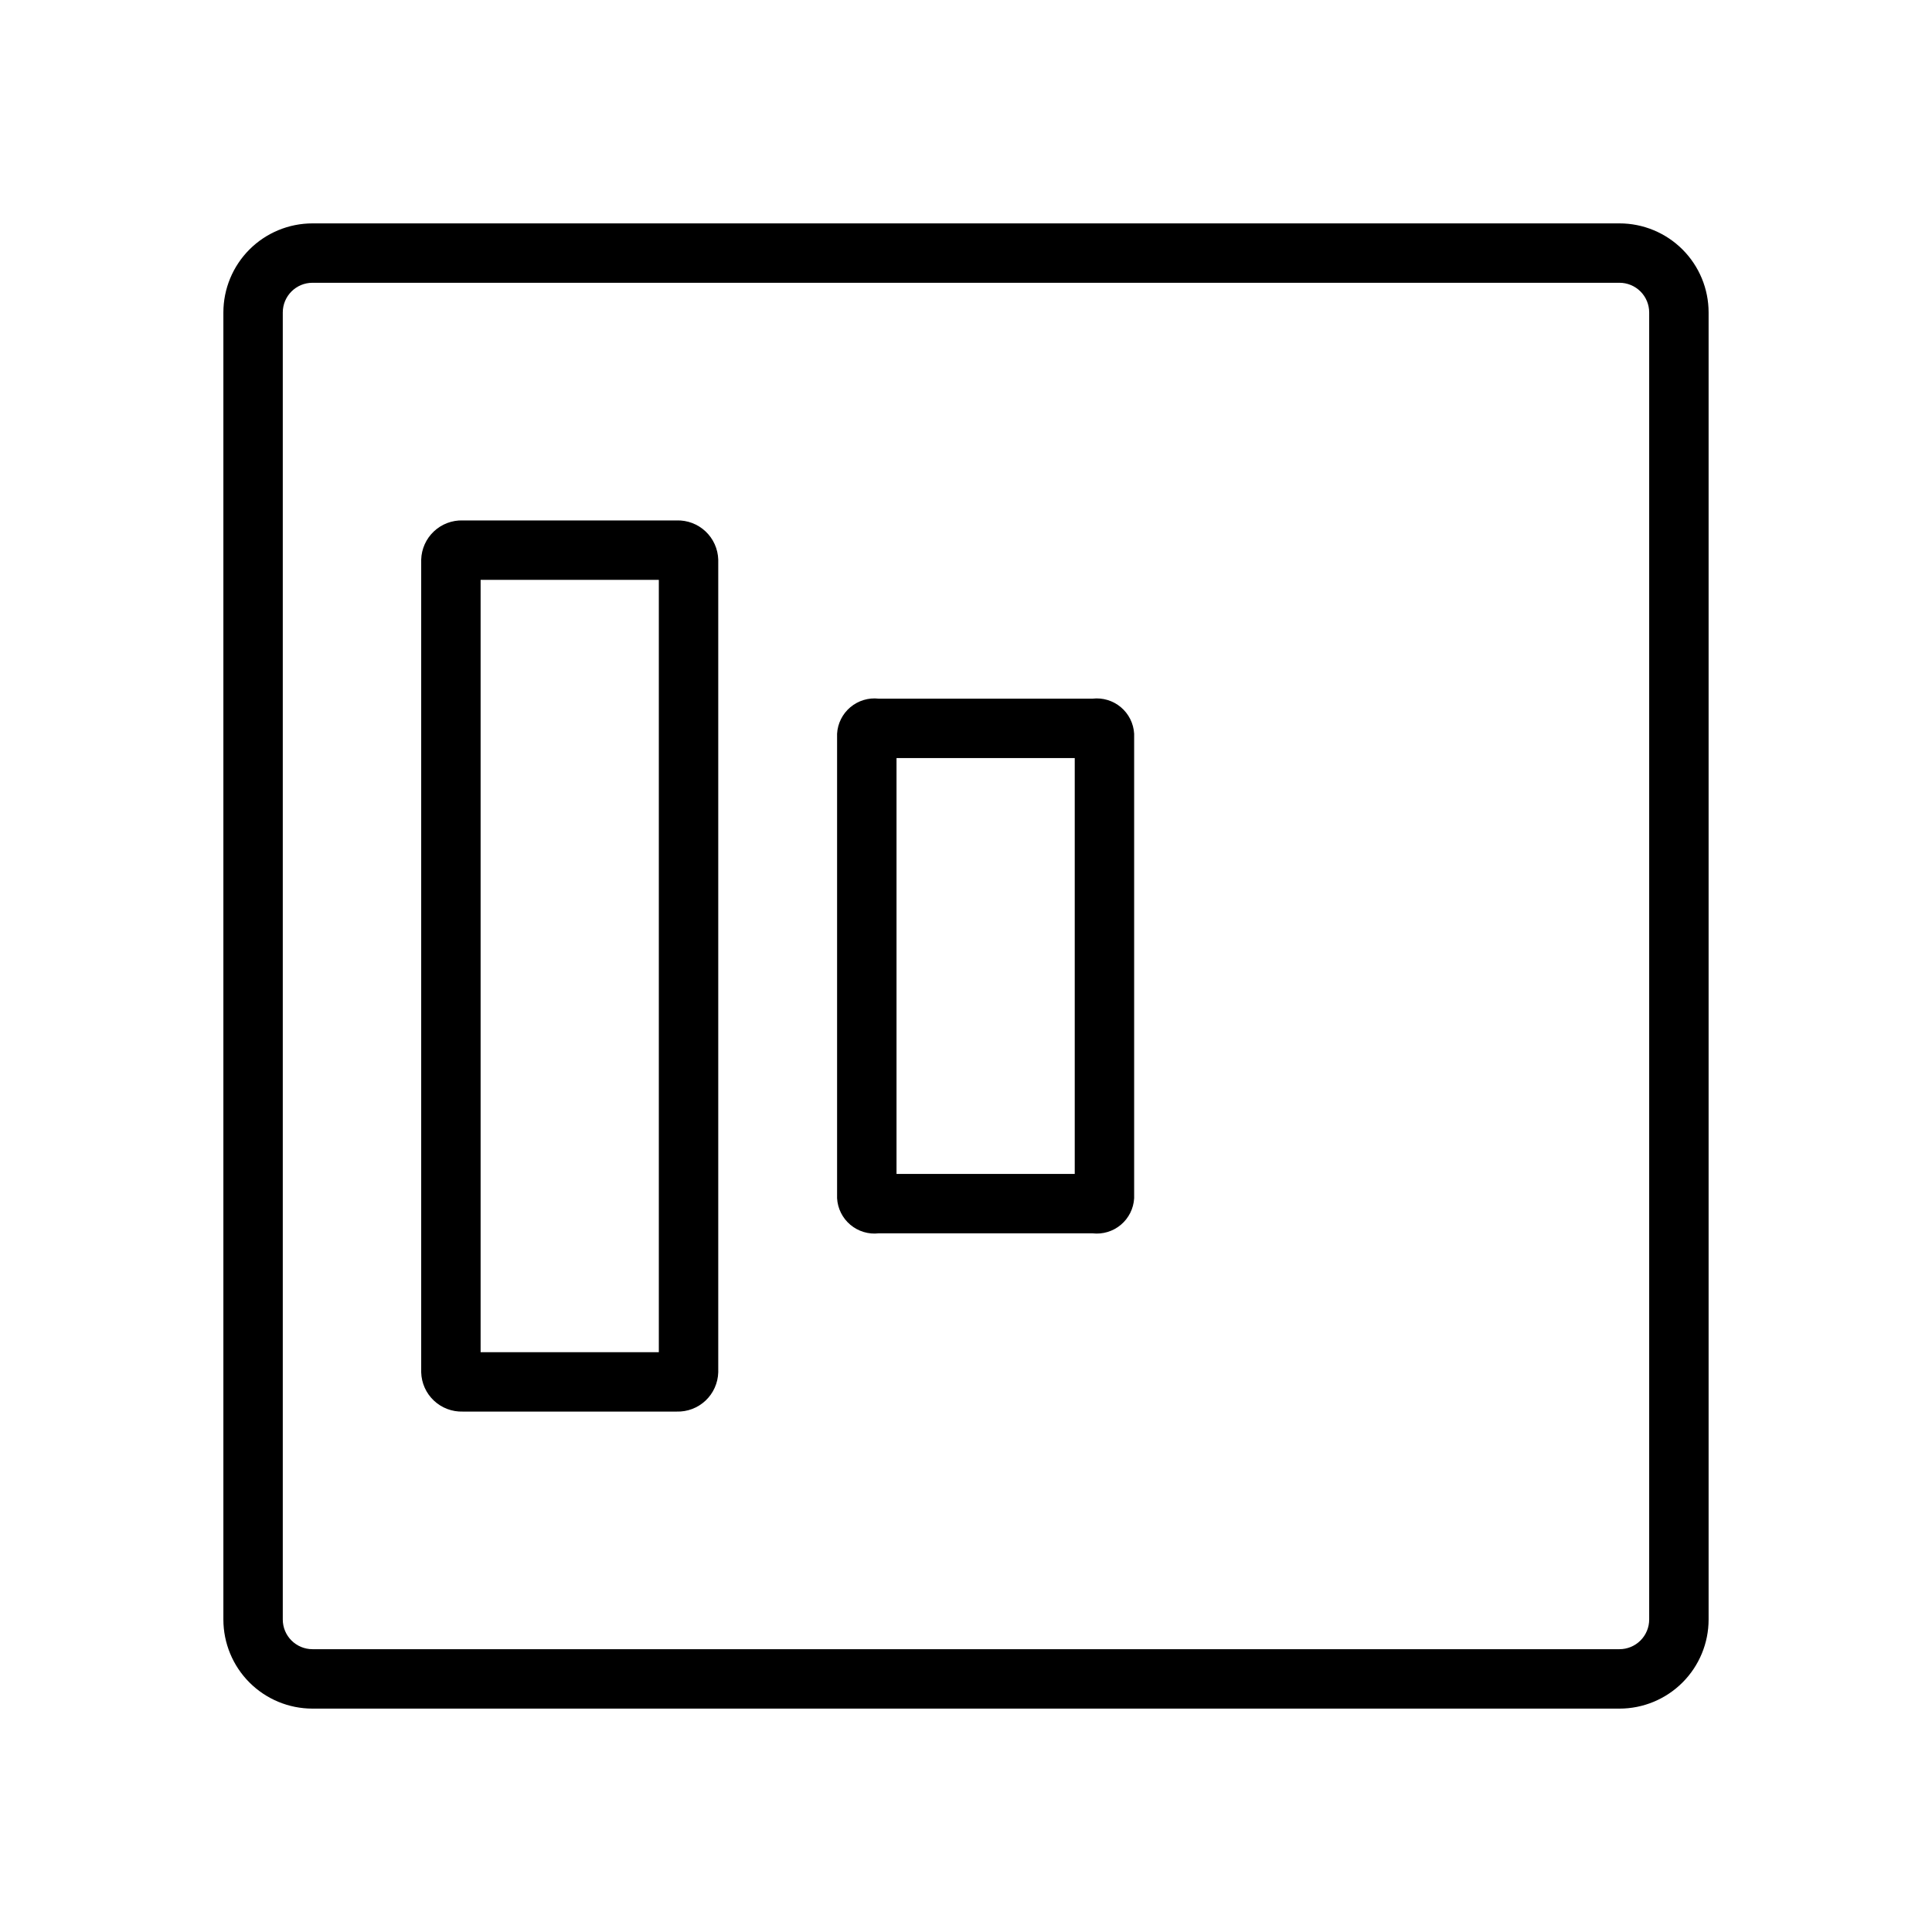
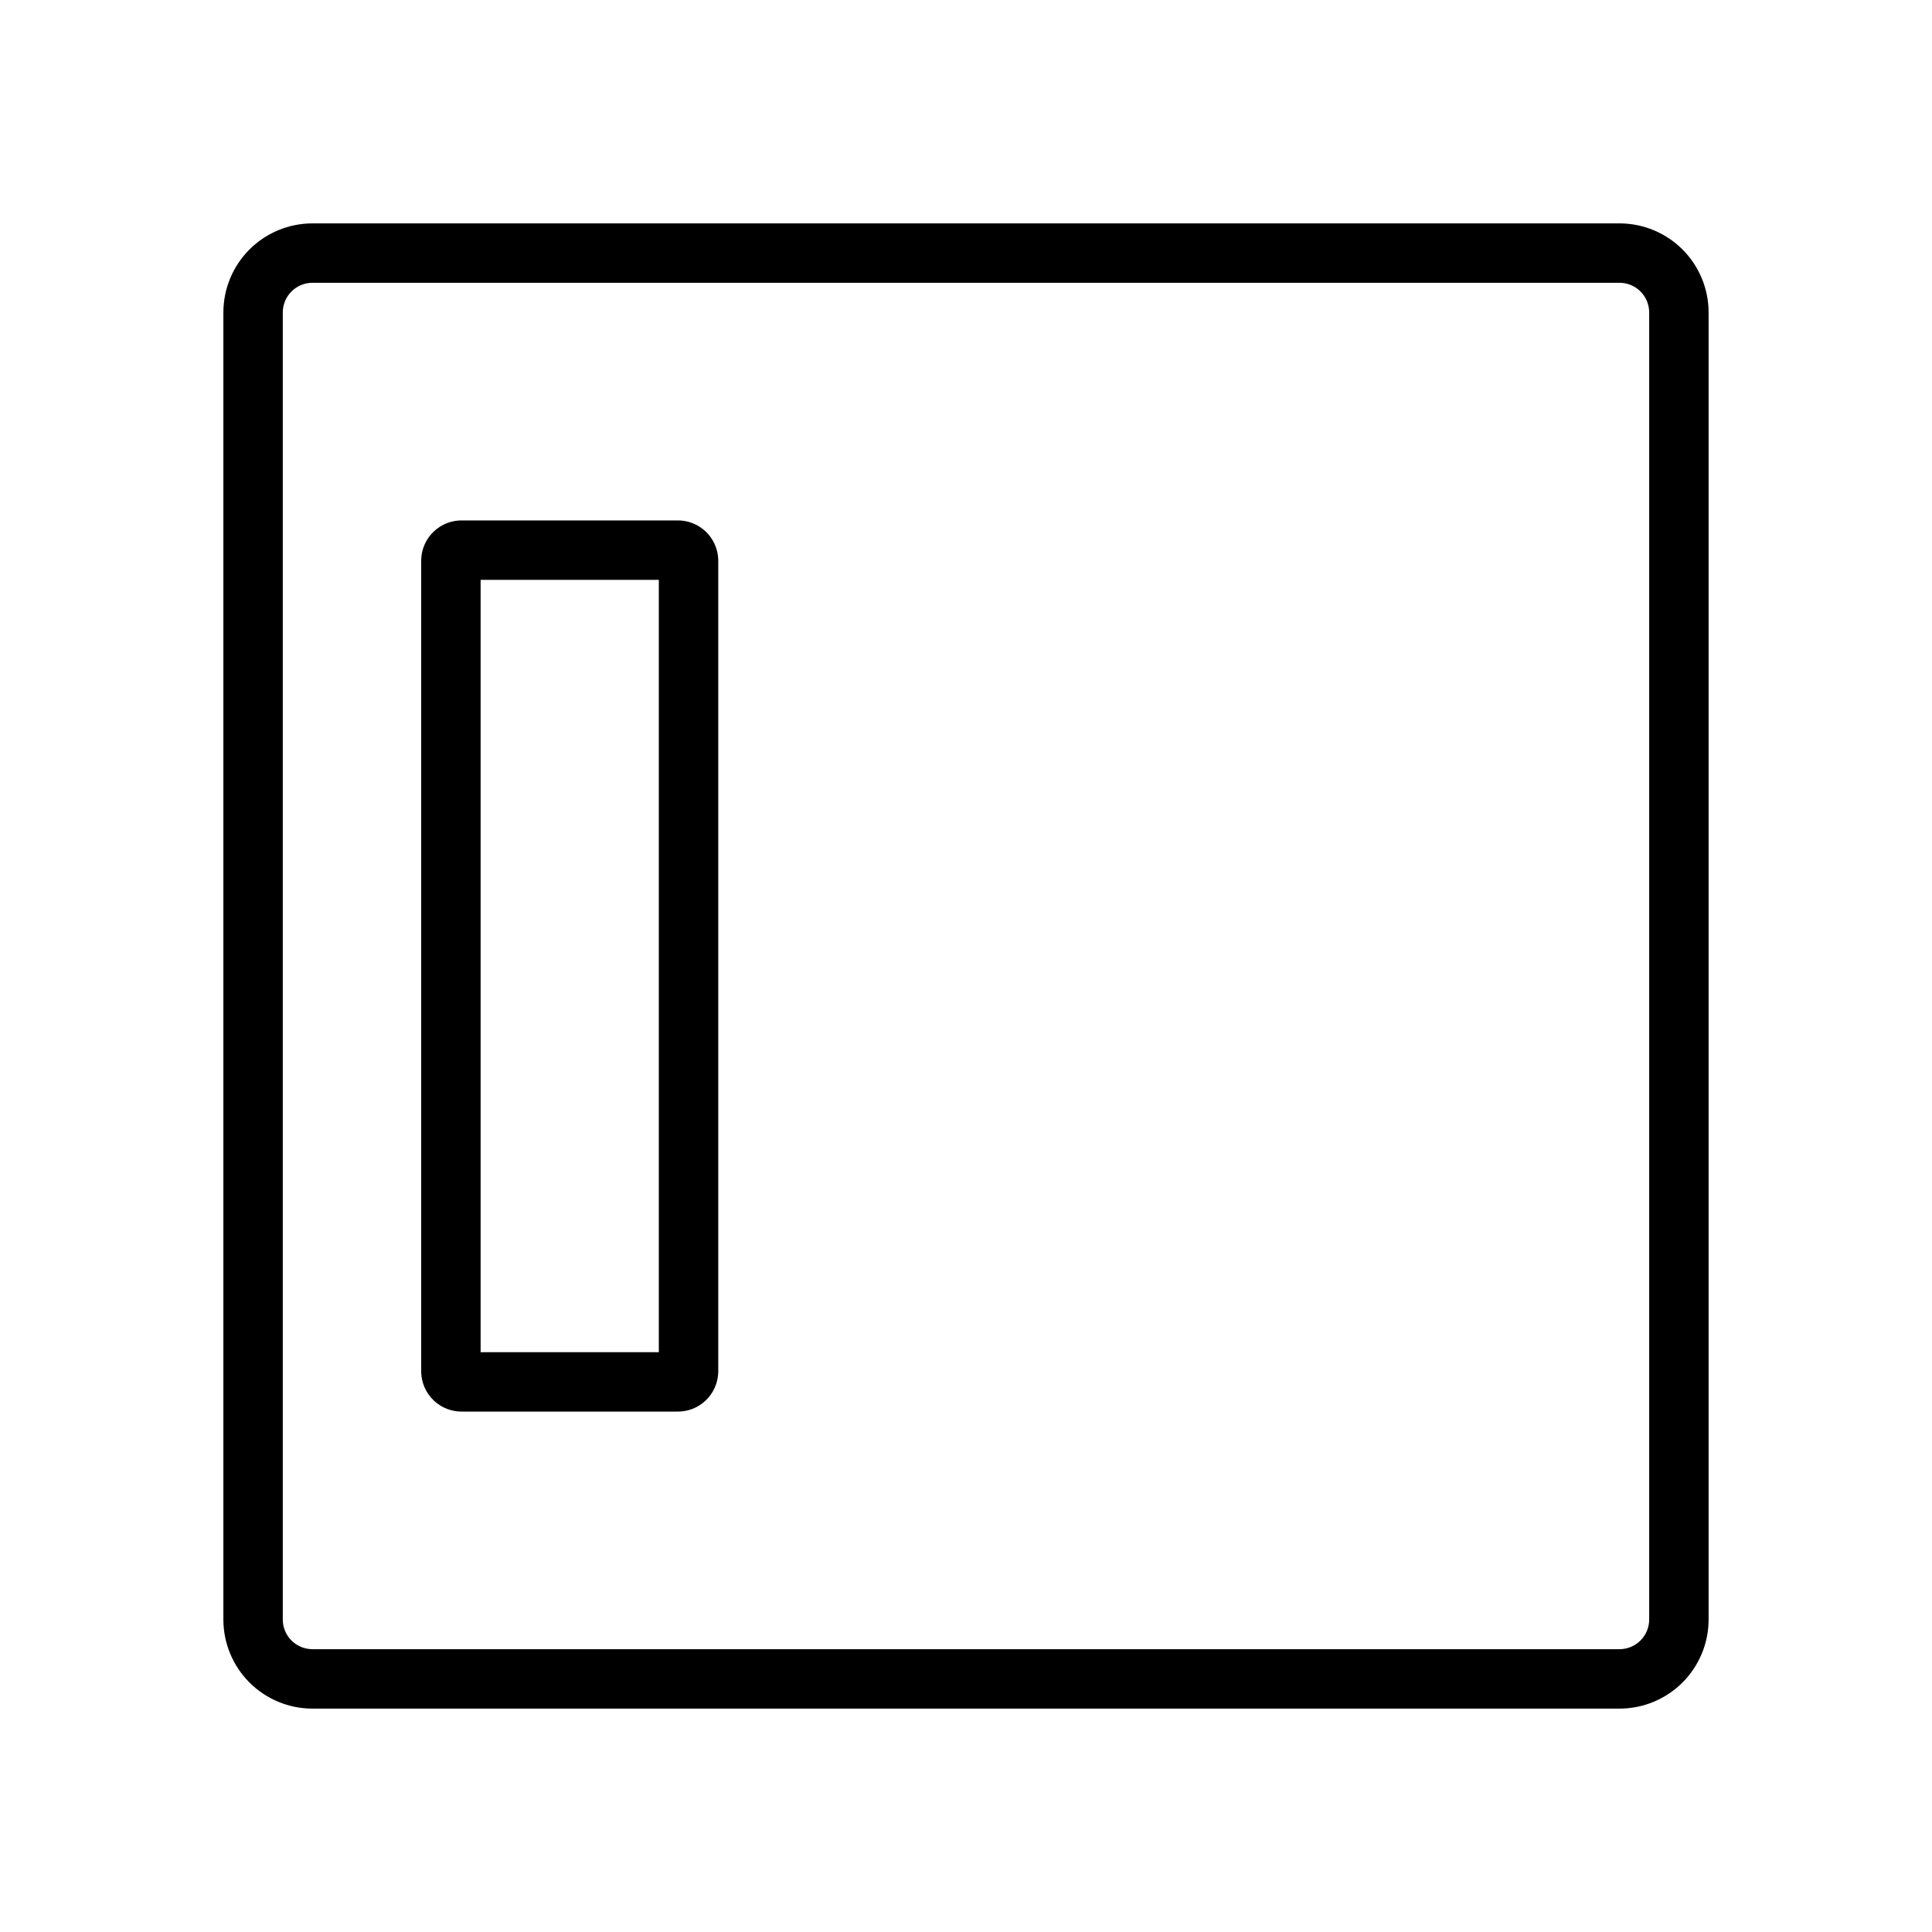
<svg xmlns="http://www.w3.org/2000/svg" fill="#000000" width="800px" height="800px" version="1.1" viewBox="144 144 512 512">
  <g>
    <path d="m573.18 203.2h-346.37c-6.262 0-12.27 2.488-16.699 6.914-4.426 4.43-6.914 10.438-6.914 16.699v346.37c0 6.262 2.488 12.27 6.914 16.699 4.43 4.43 10.438 6.918 16.699 6.918h346.37c6.262 0 12.27-2.488 16.699-6.918 4.43-4.43 6.918-10.438 6.918-16.699v-346.37c0-6.262-2.488-12.27-6.918-16.699-4.43-4.426-10.438-6.914-16.699-6.914zm7.871 369.98c0 2.086-0.828 4.09-2.305 5.566s-3.481 2.305-5.566 2.305h-346.37c-4.348 0-7.871-3.523-7.871-7.871v-346.37c0-4.348 3.523-7.871 7.871-7.871h346.37c2.086 0 4.09 0.828 5.566 2.305 1.477 1.477 2.305 3.481 2.305 5.566z" />
    <path d="m323.32 281.92h-56.68c-2.836-0.086-5.594 0.961-7.66 2.91-2.07 1.949-3.277 4.641-3.359 7.481v215.38c0.082 2.84 1.289 5.531 3.359 7.481 2.066 1.949 4.824 2.996 7.66 2.91h56.68c2.84 0.086 5.598-0.961 7.664-2.91 2.066-1.949 3.273-4.641 3.359-7.481v-215.38c-0.086-2.84-1.293-5.531-3.359-7.481-2.066-1.949-4.824-2.996-7.664-2.91zm-4.723 220.42h-47.23v-204.67h47.23z" />
-     <path d="m433.54 329.15h-56.68c-2.711-0.305-5.426 0.516-7.512 2.273s-3.356 4.297-3.512 7.016v123.12c0.156 2.723 1.426 5.258 3.512 7.016 2.086 1.758 4.801 2.578 7.512 2.273h56.68c2.707 0.305 5.426-0.516 7.508-2.273 2.086-1.758 3.356-4.293 3.512-7.016v-123.12c-0.156-2.719-1.426-5.258-3.512-7.016-2.082-1.758-4.801-2.578-7.508-2.273zm-4.723 125.95h-47.23v-110.21h47.23z" />
  </g>
</svg>